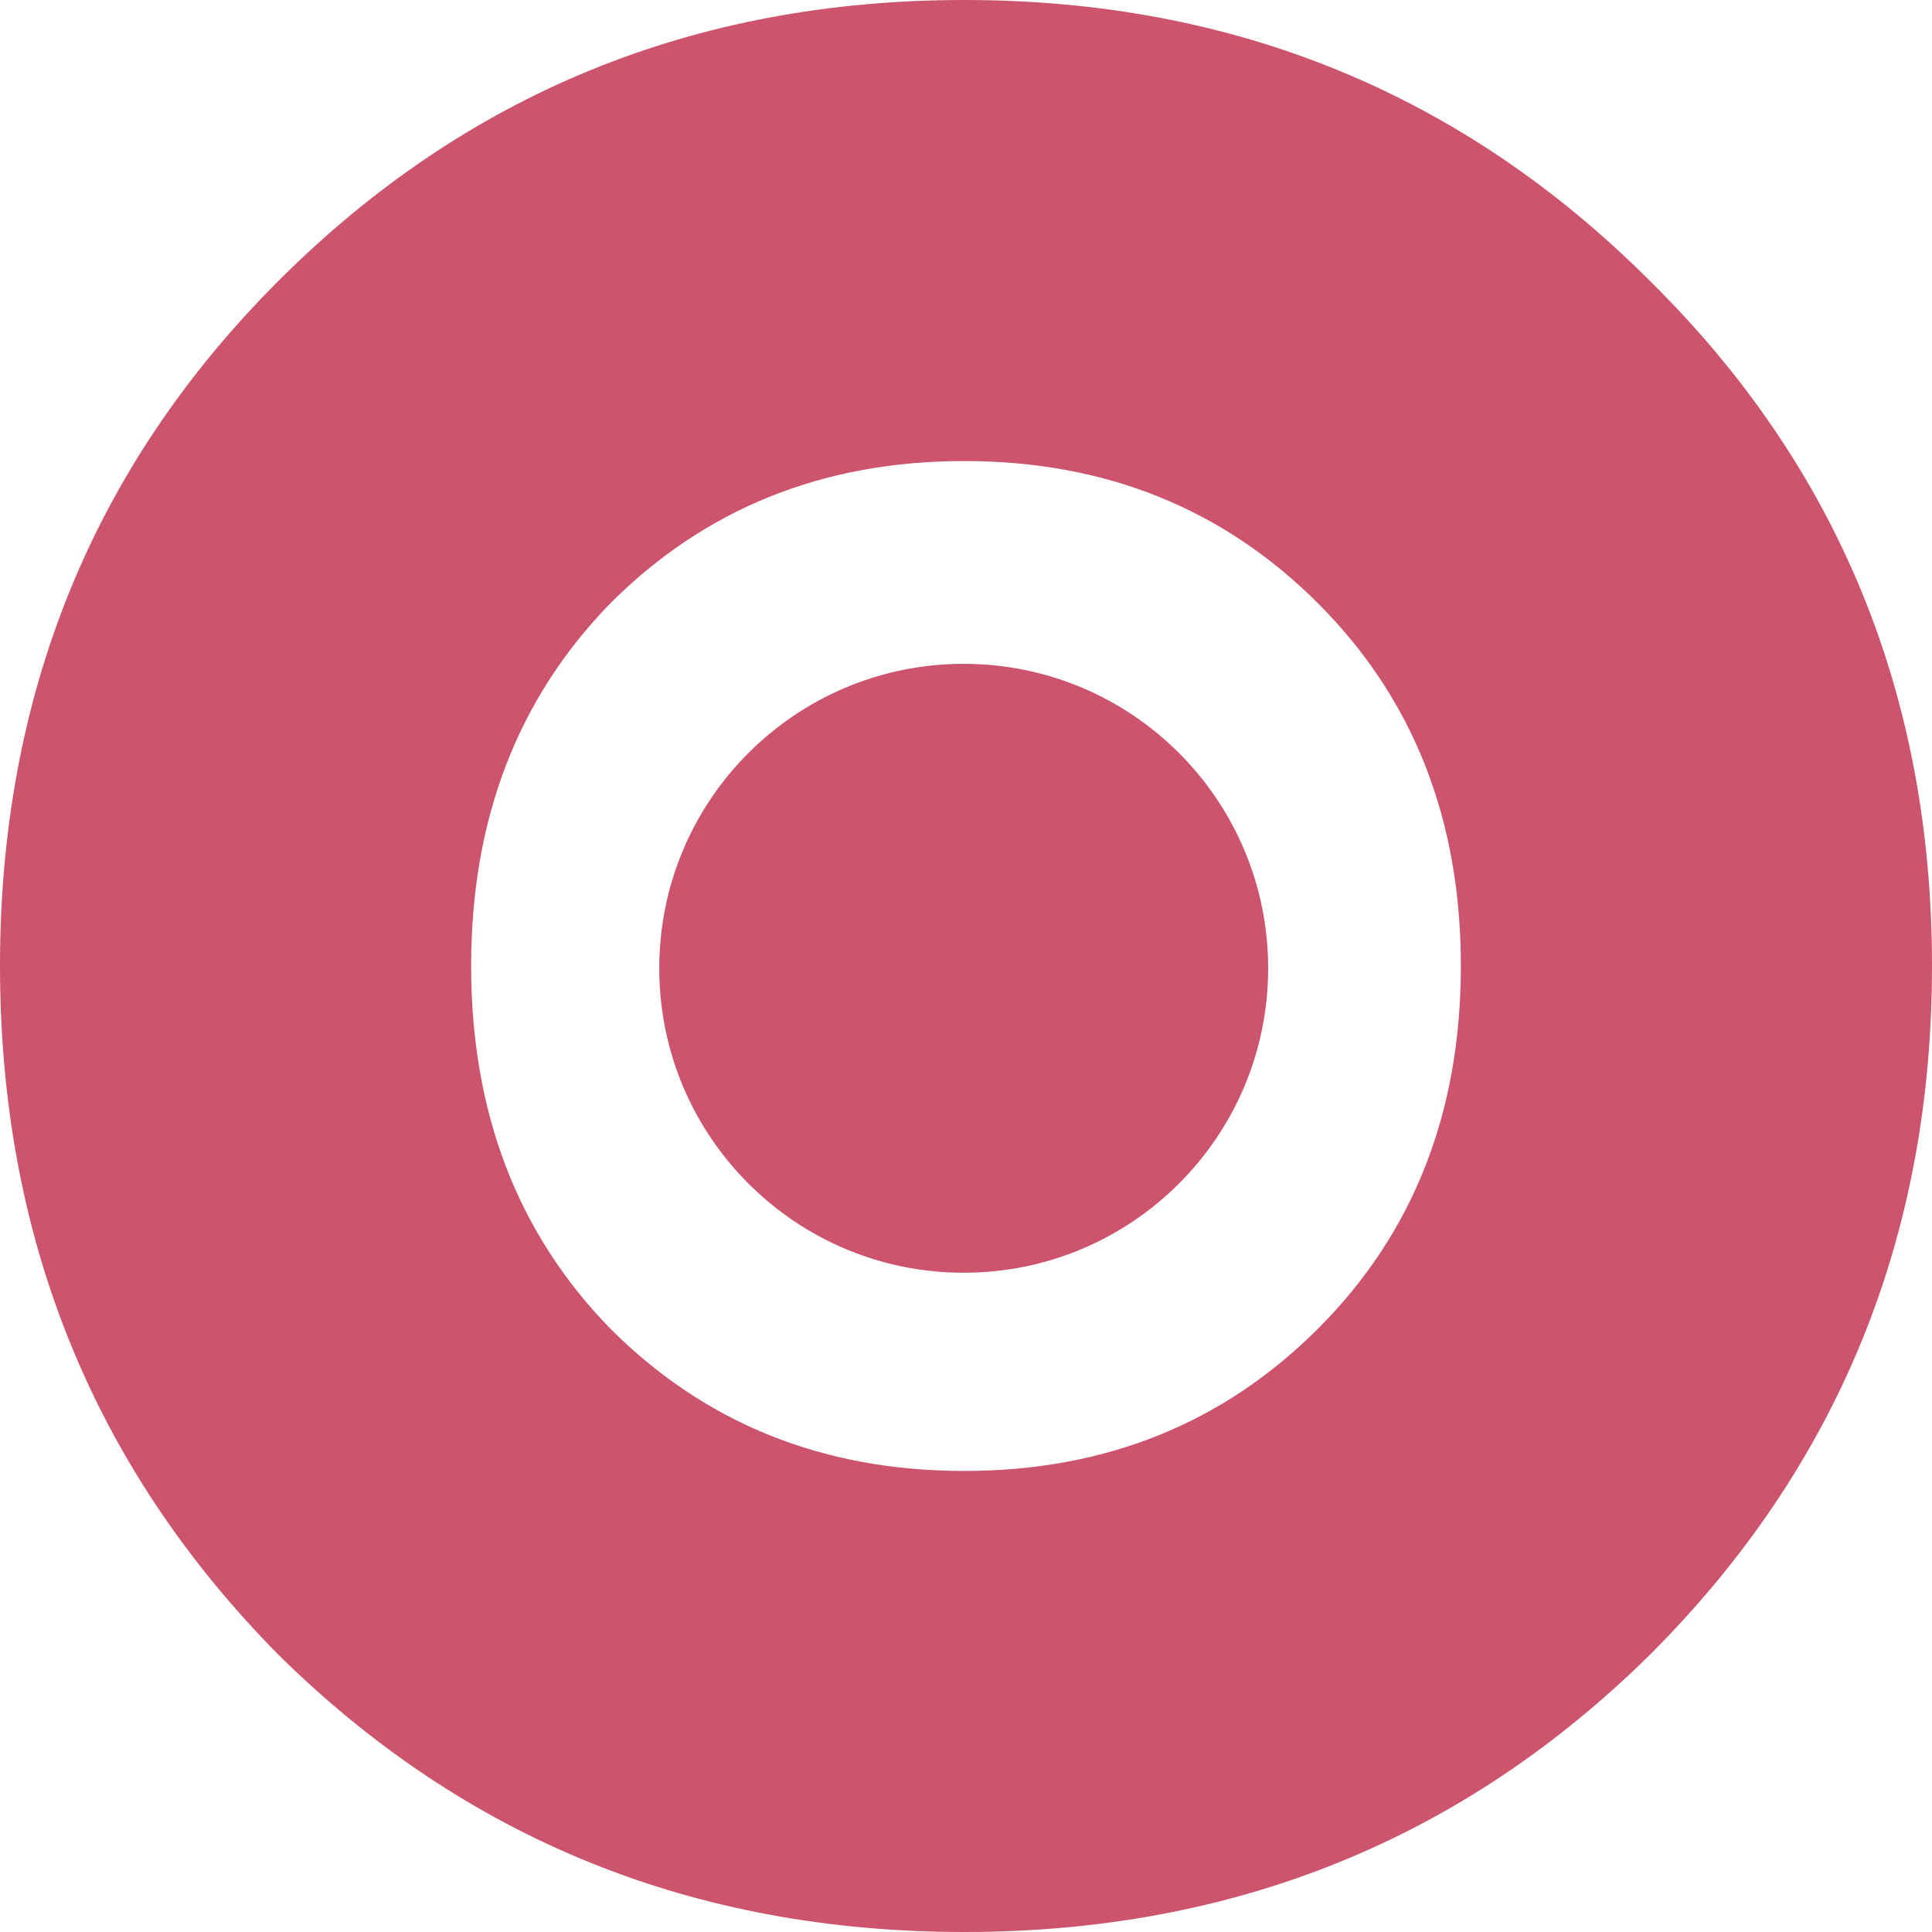
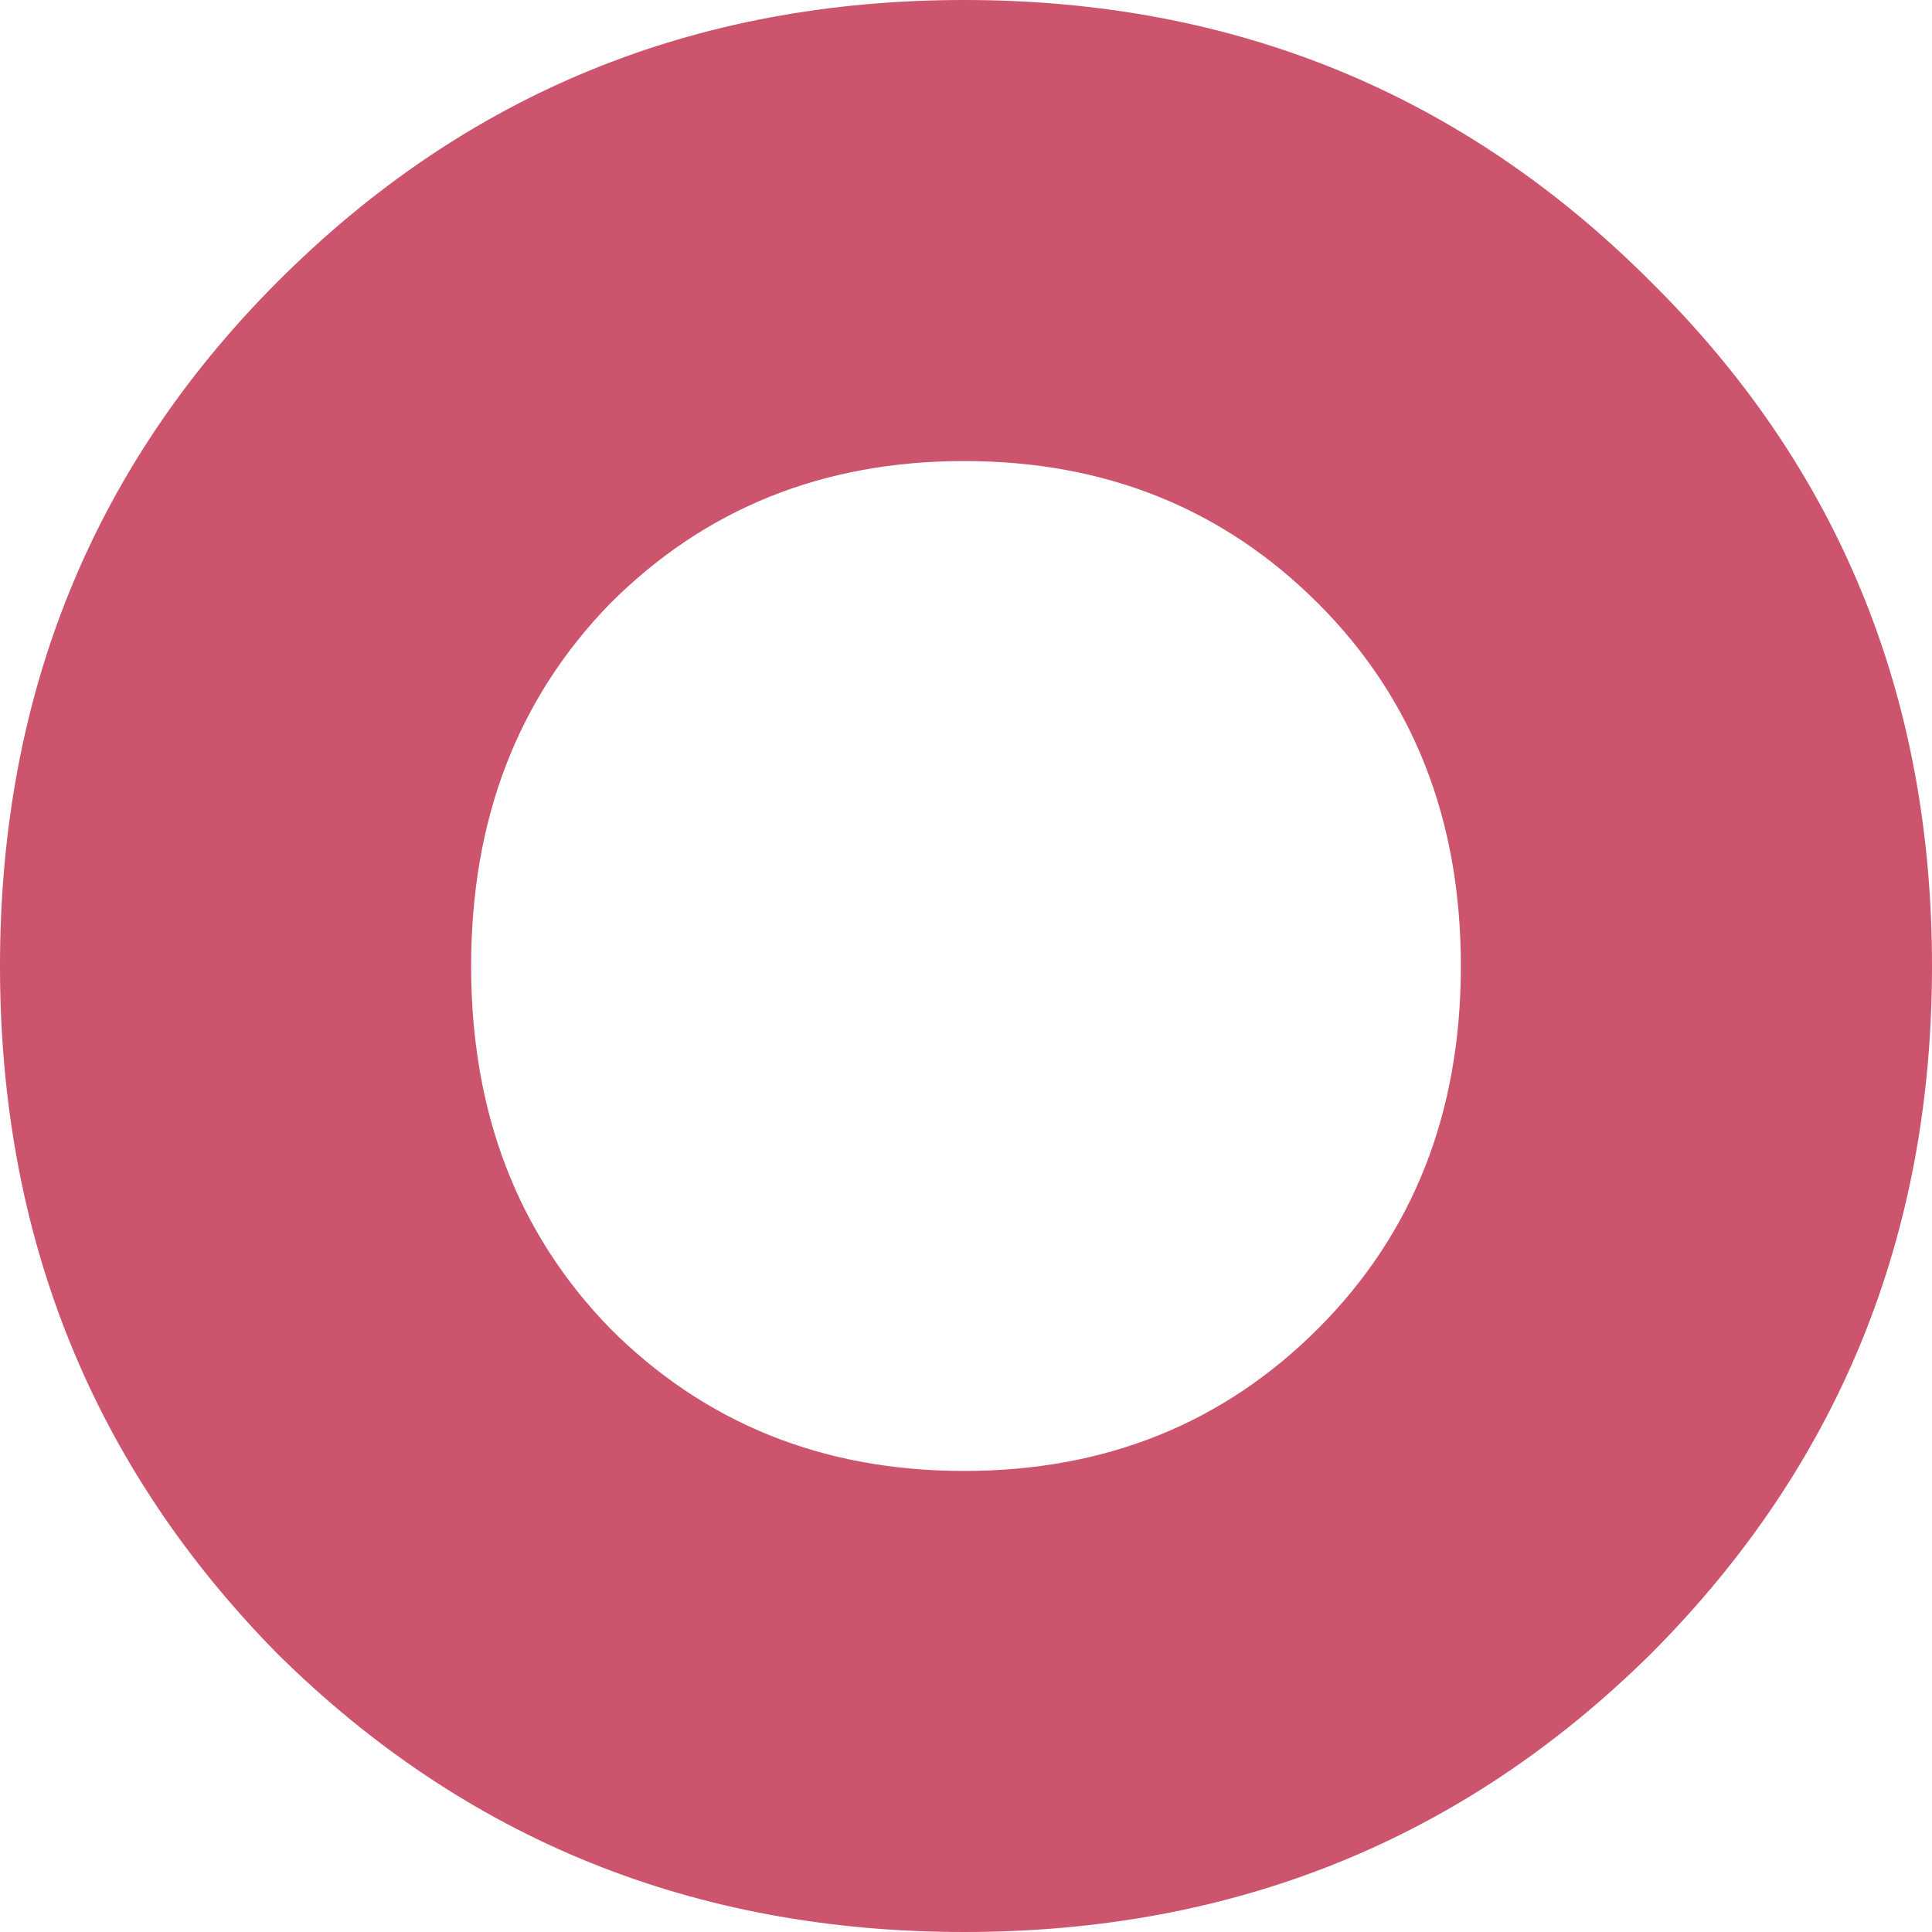
<svg xmlns="http://www.w3.org/2000/svg" width="420" height="420" viewBox="0 0 420 420" fill="none">
  <path d="M358.866 359.545C318.11 399.849 268.355 420 209.603 420C150.851 420 101.096 399.849 60.34 359.545C20.113 318.712 0 268.864 0 210C0 151.136 20.113 101.553 60.34 61.25C101.096 20.417 150.851 0 209.603 0C268.355 0 318.11 20.417 358.866 61.25C399.622 101.553 420 151.136 420 210C420 268.864 399.622 318.712 358.866 359.545ZM132.59 288.75C153.232 309.432 178.904 319.773 209.603 319.773C240.302 319.773 265.973 309.432 286.616 288.75C307.259 268.068 317.58 241.818 317.58 210C317.58 178.182 307.259 151.932 286.616 131.25C265.973 110.568 240.302 100.227 209.603 100.227C178.904 100.227 153.232 110.568 132.59 131.25C112.476 151.932 102.42 178.182 102.42 210C102.42 241.818 112.476 268.068 132.59 288.75Z" fill="#CC546C" />
-   <path d="M275.687 210.498C275.687 247.051 246.055 276.683 209.502 276.683C172.949 276.683 143.317 247.051 143.317 210.498C143.317 173.945 172.949 144.313 209.502 144.313C246.055 144.313 275.687 173.945 275.687 210.498Z" fill="#CC546C" />
</svg>